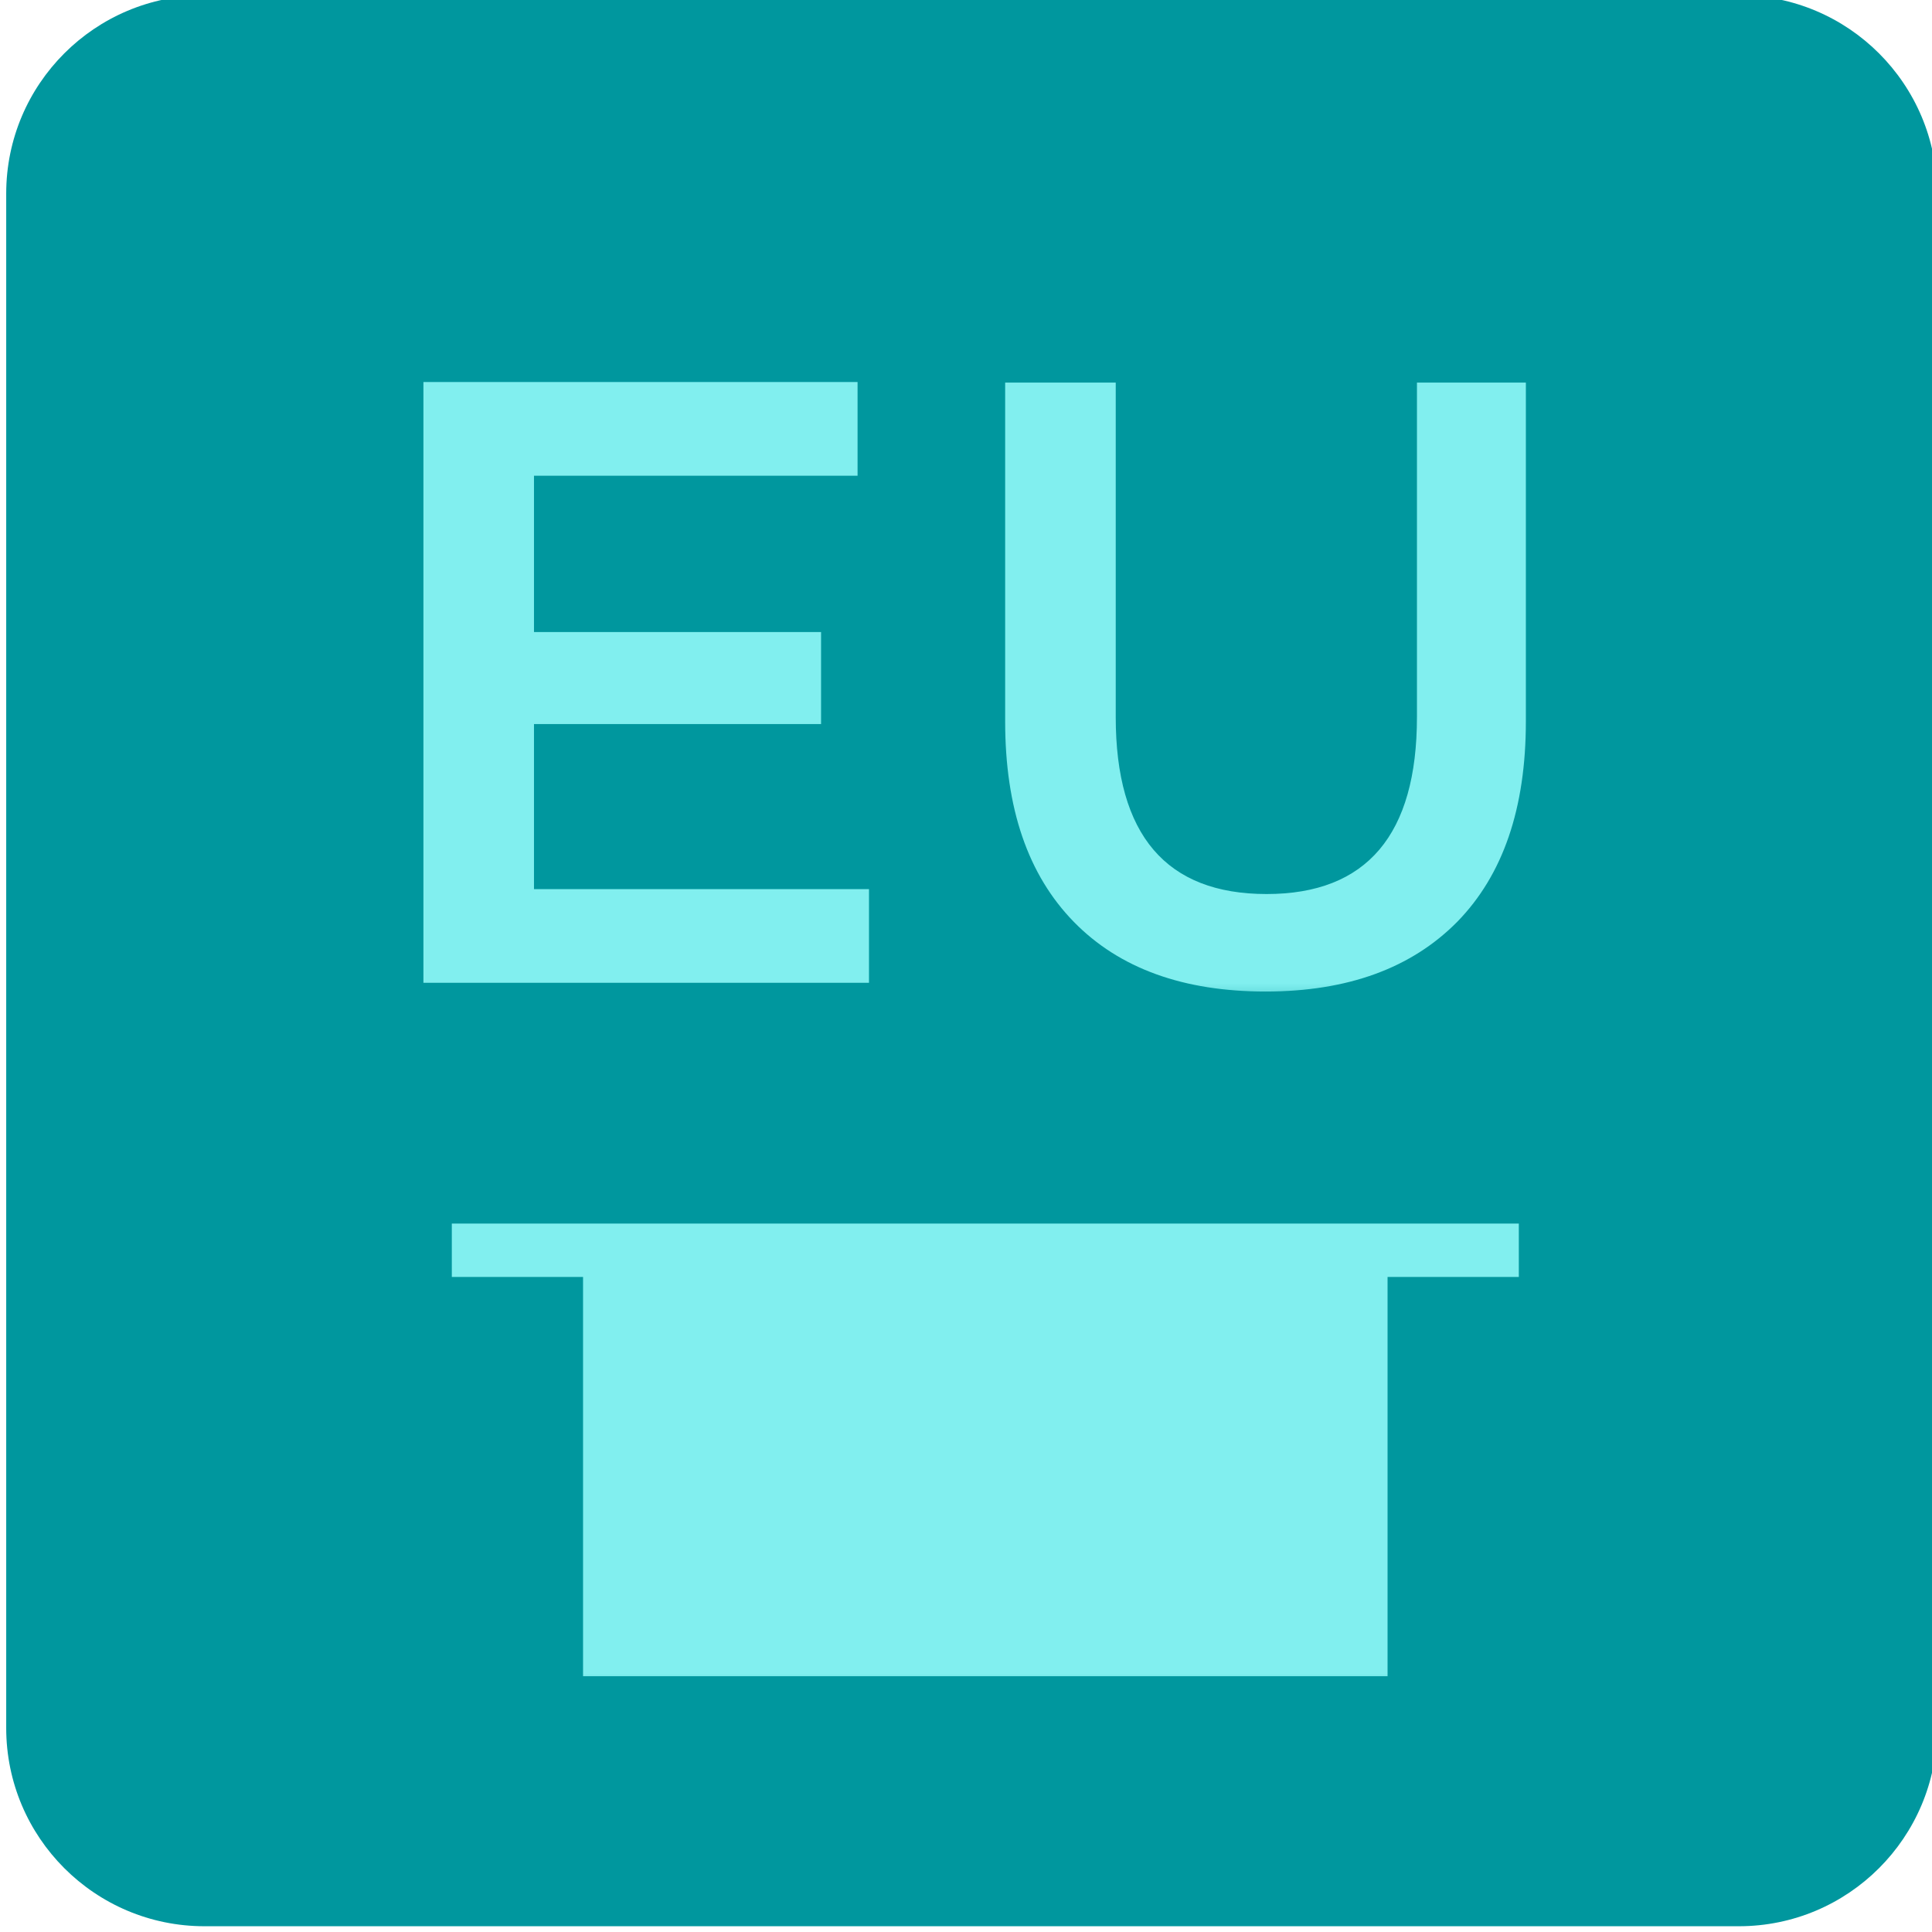
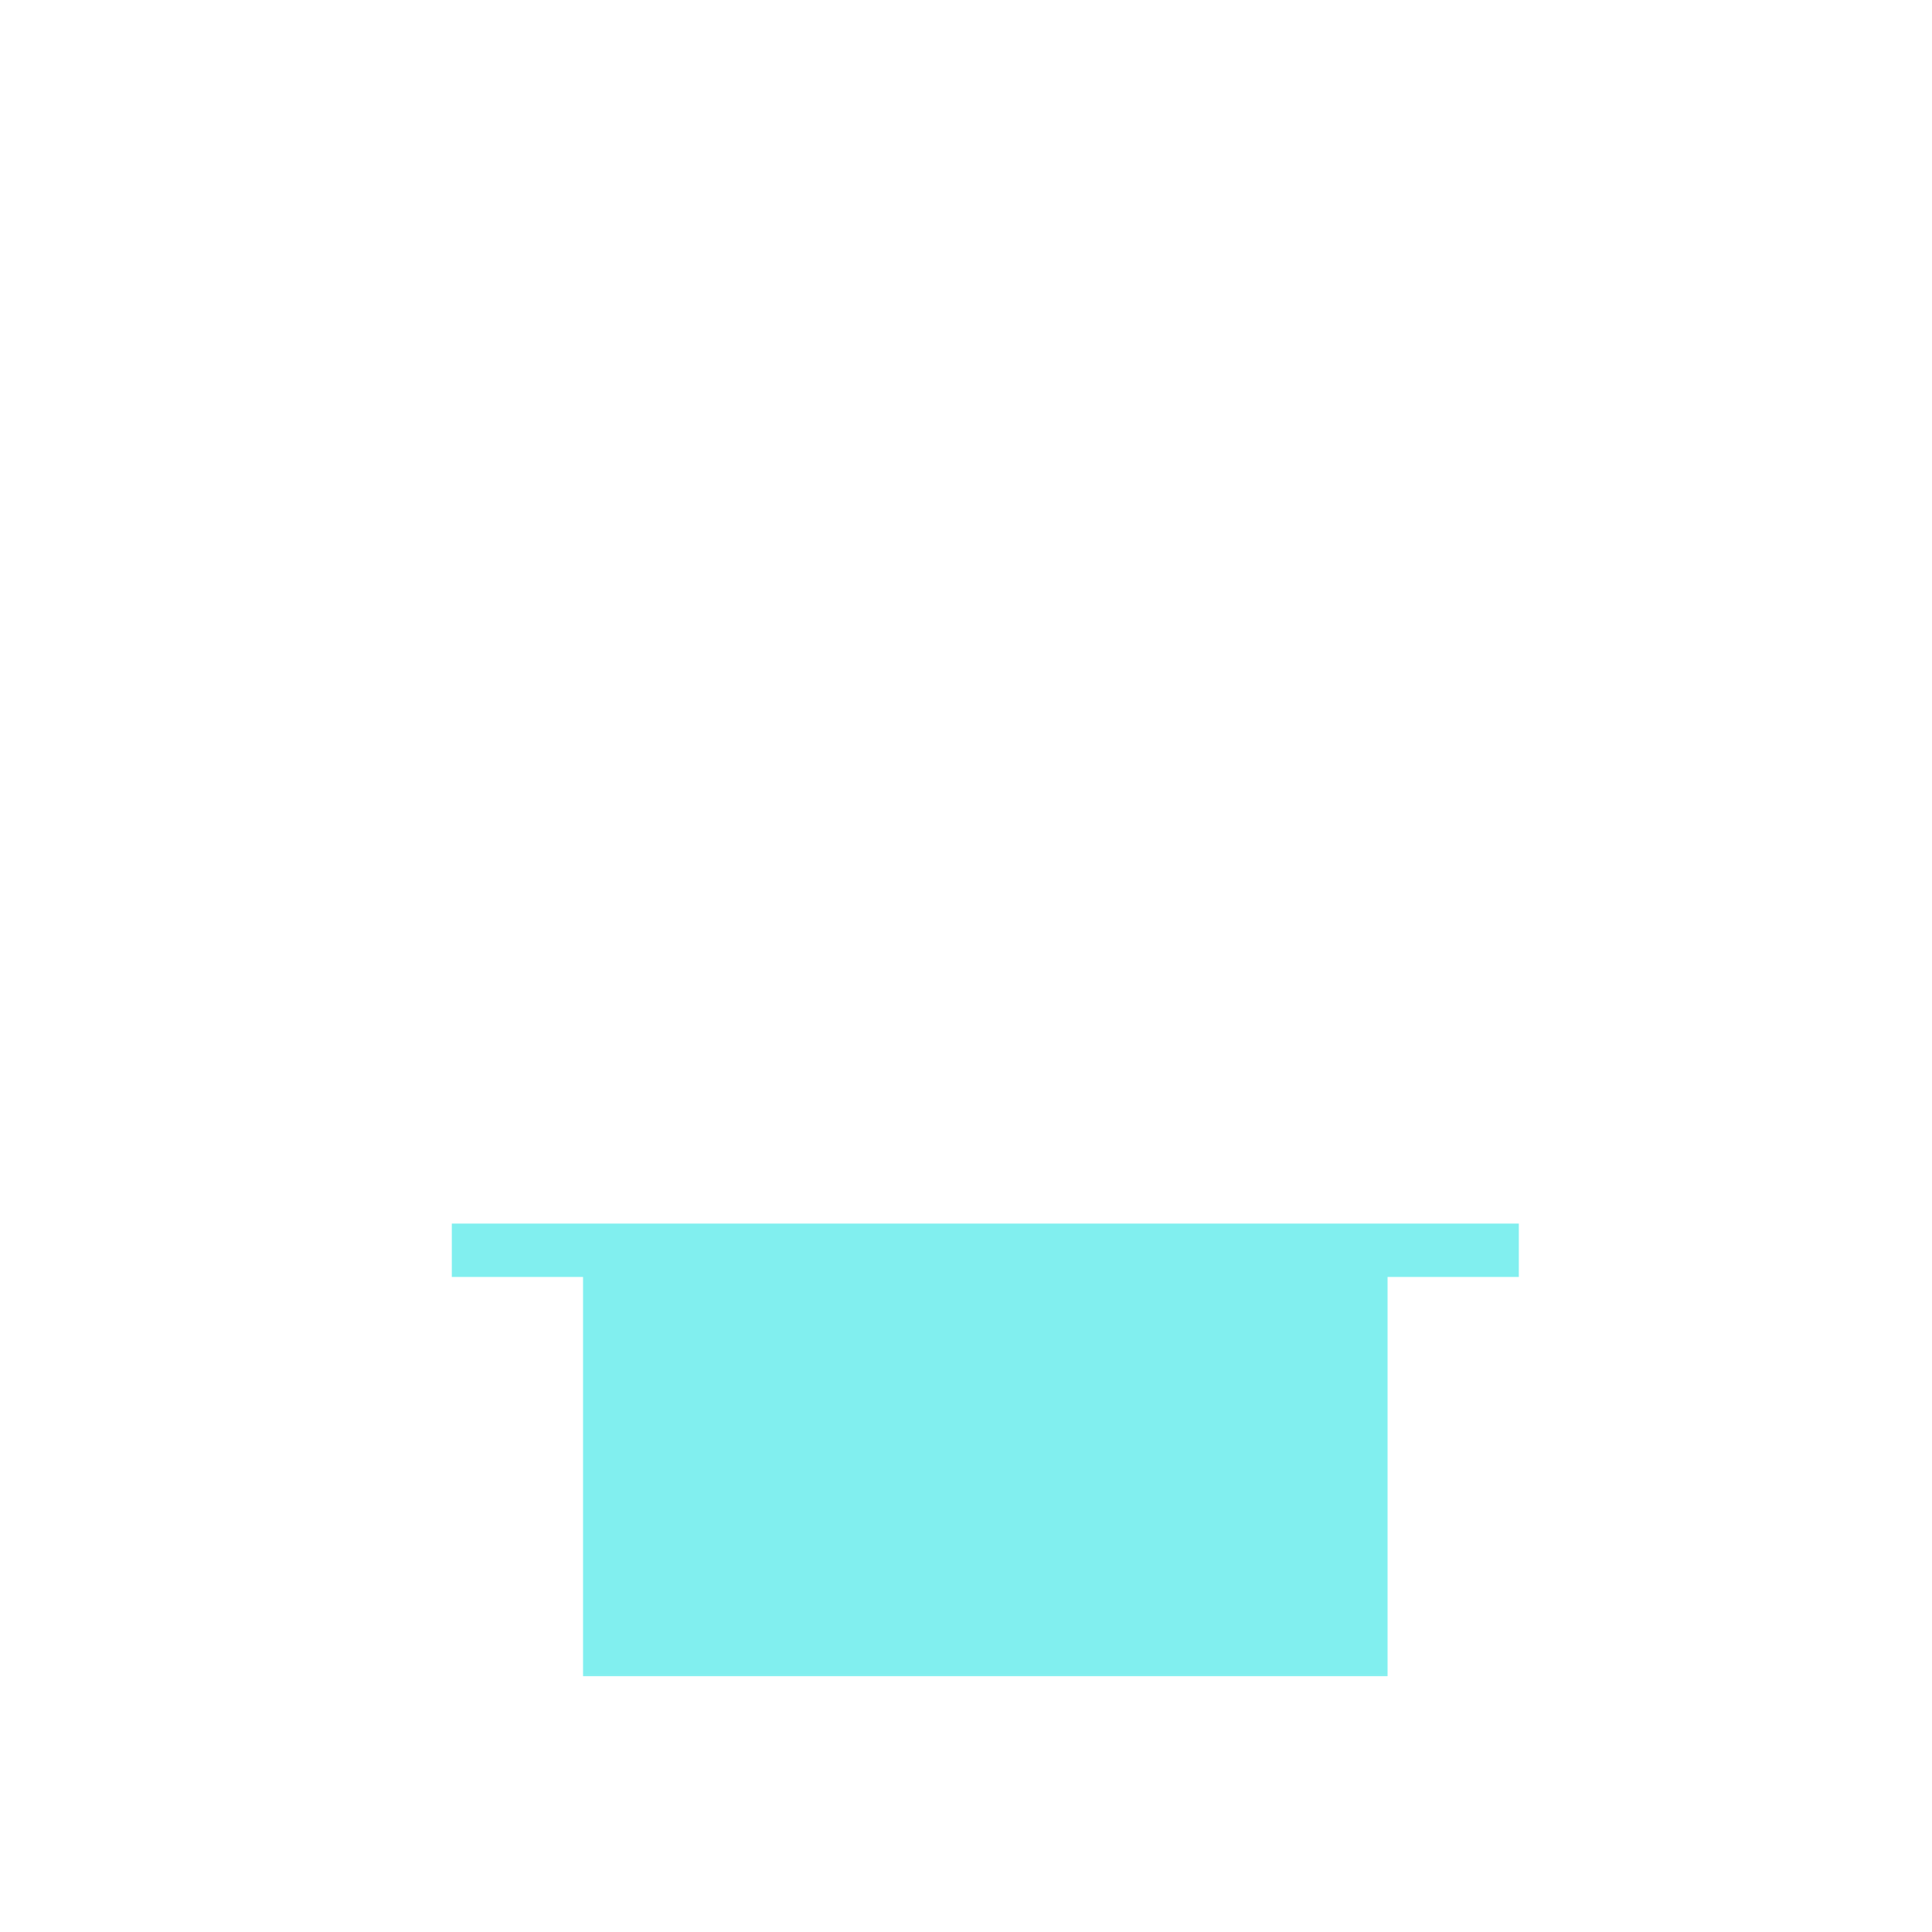
<svg xmlns="http://www.w3.org/2000/svg" width="56" height="56" viewBox="0 0 56 56" fill="none">
  <g clip-path="url(#clip0_128_1520)">
-     <path d="M50.401 -0.136H5.927C2.753 -0.136 0.18 2.437 0.18 5.611V50.086C0.18 53.26 2.753 55.833 5.927 55.833H50.401C53.575 55.833 56.148 53.26 56.148 50.086V5.611C56.148 2.437 53.575 -0.136 50.401 -0.136Z" fill="#00979E" />
    <mask id="mask0_128_1520" style="mask-type:luminance" maskUnits="userSpaceOnUse" x="7" y="6" width="43" height="24">
      <path d="M49.376 6.495H7.111V29.325H49.376V6.495Z" fill="white" />
    </mask>
    <g mask="url(#mask0_128_1520)">
-       <path d="M36.682 28.74C39.066 28.74 40.913 28.061 42.239 26.719C43.565 25.361 44.228 23.435 44.228 20.909V11.089H41.071V20.783C41.071 24.193 39.618 25.914 36.713 25.914C33.808 25.914 32.34 24.209 32.34 20.783V11.089H29.135V20.909C29.135 23.435 29.798 25.361 31.124 26.719C32.45 28.077 34.313 28.74 36.682 28.74ZM15.478 25.788V20.988H23.799V18.32H15.478V13.789H24.857V11.073H12.273V28.487H25.188V25.772H15.463L15.478 25.788Z" fill="#81EFEF" />
-     </g>
+       </g>
    <mask id="mask1_128_1520" style="mask-type:luminance" maskUnits="userSpaceOnUse" x="3" y="26" width="51" height="24">
      <path d="M53.781 26.846H3.338V49.154H53.781V26.846Z" fill="white" />
    </mask>
    <g mask="url(#mask1_128_1520)">
      <path d="M44.024 35.466H13.096V37.013H44.024V35.466Z" fill="#81EFEF" />
      <path d="M40.219 36.697H16.9V48.586H40.219V36.697Z" fill="#81EFEF" />
    </g>
  </g>
  <defs>
    <clipPath id="clip0_128_1520">
      <rect width="56" height="56" fill="white" />
    </clipPath>
  </defs>
</svg>